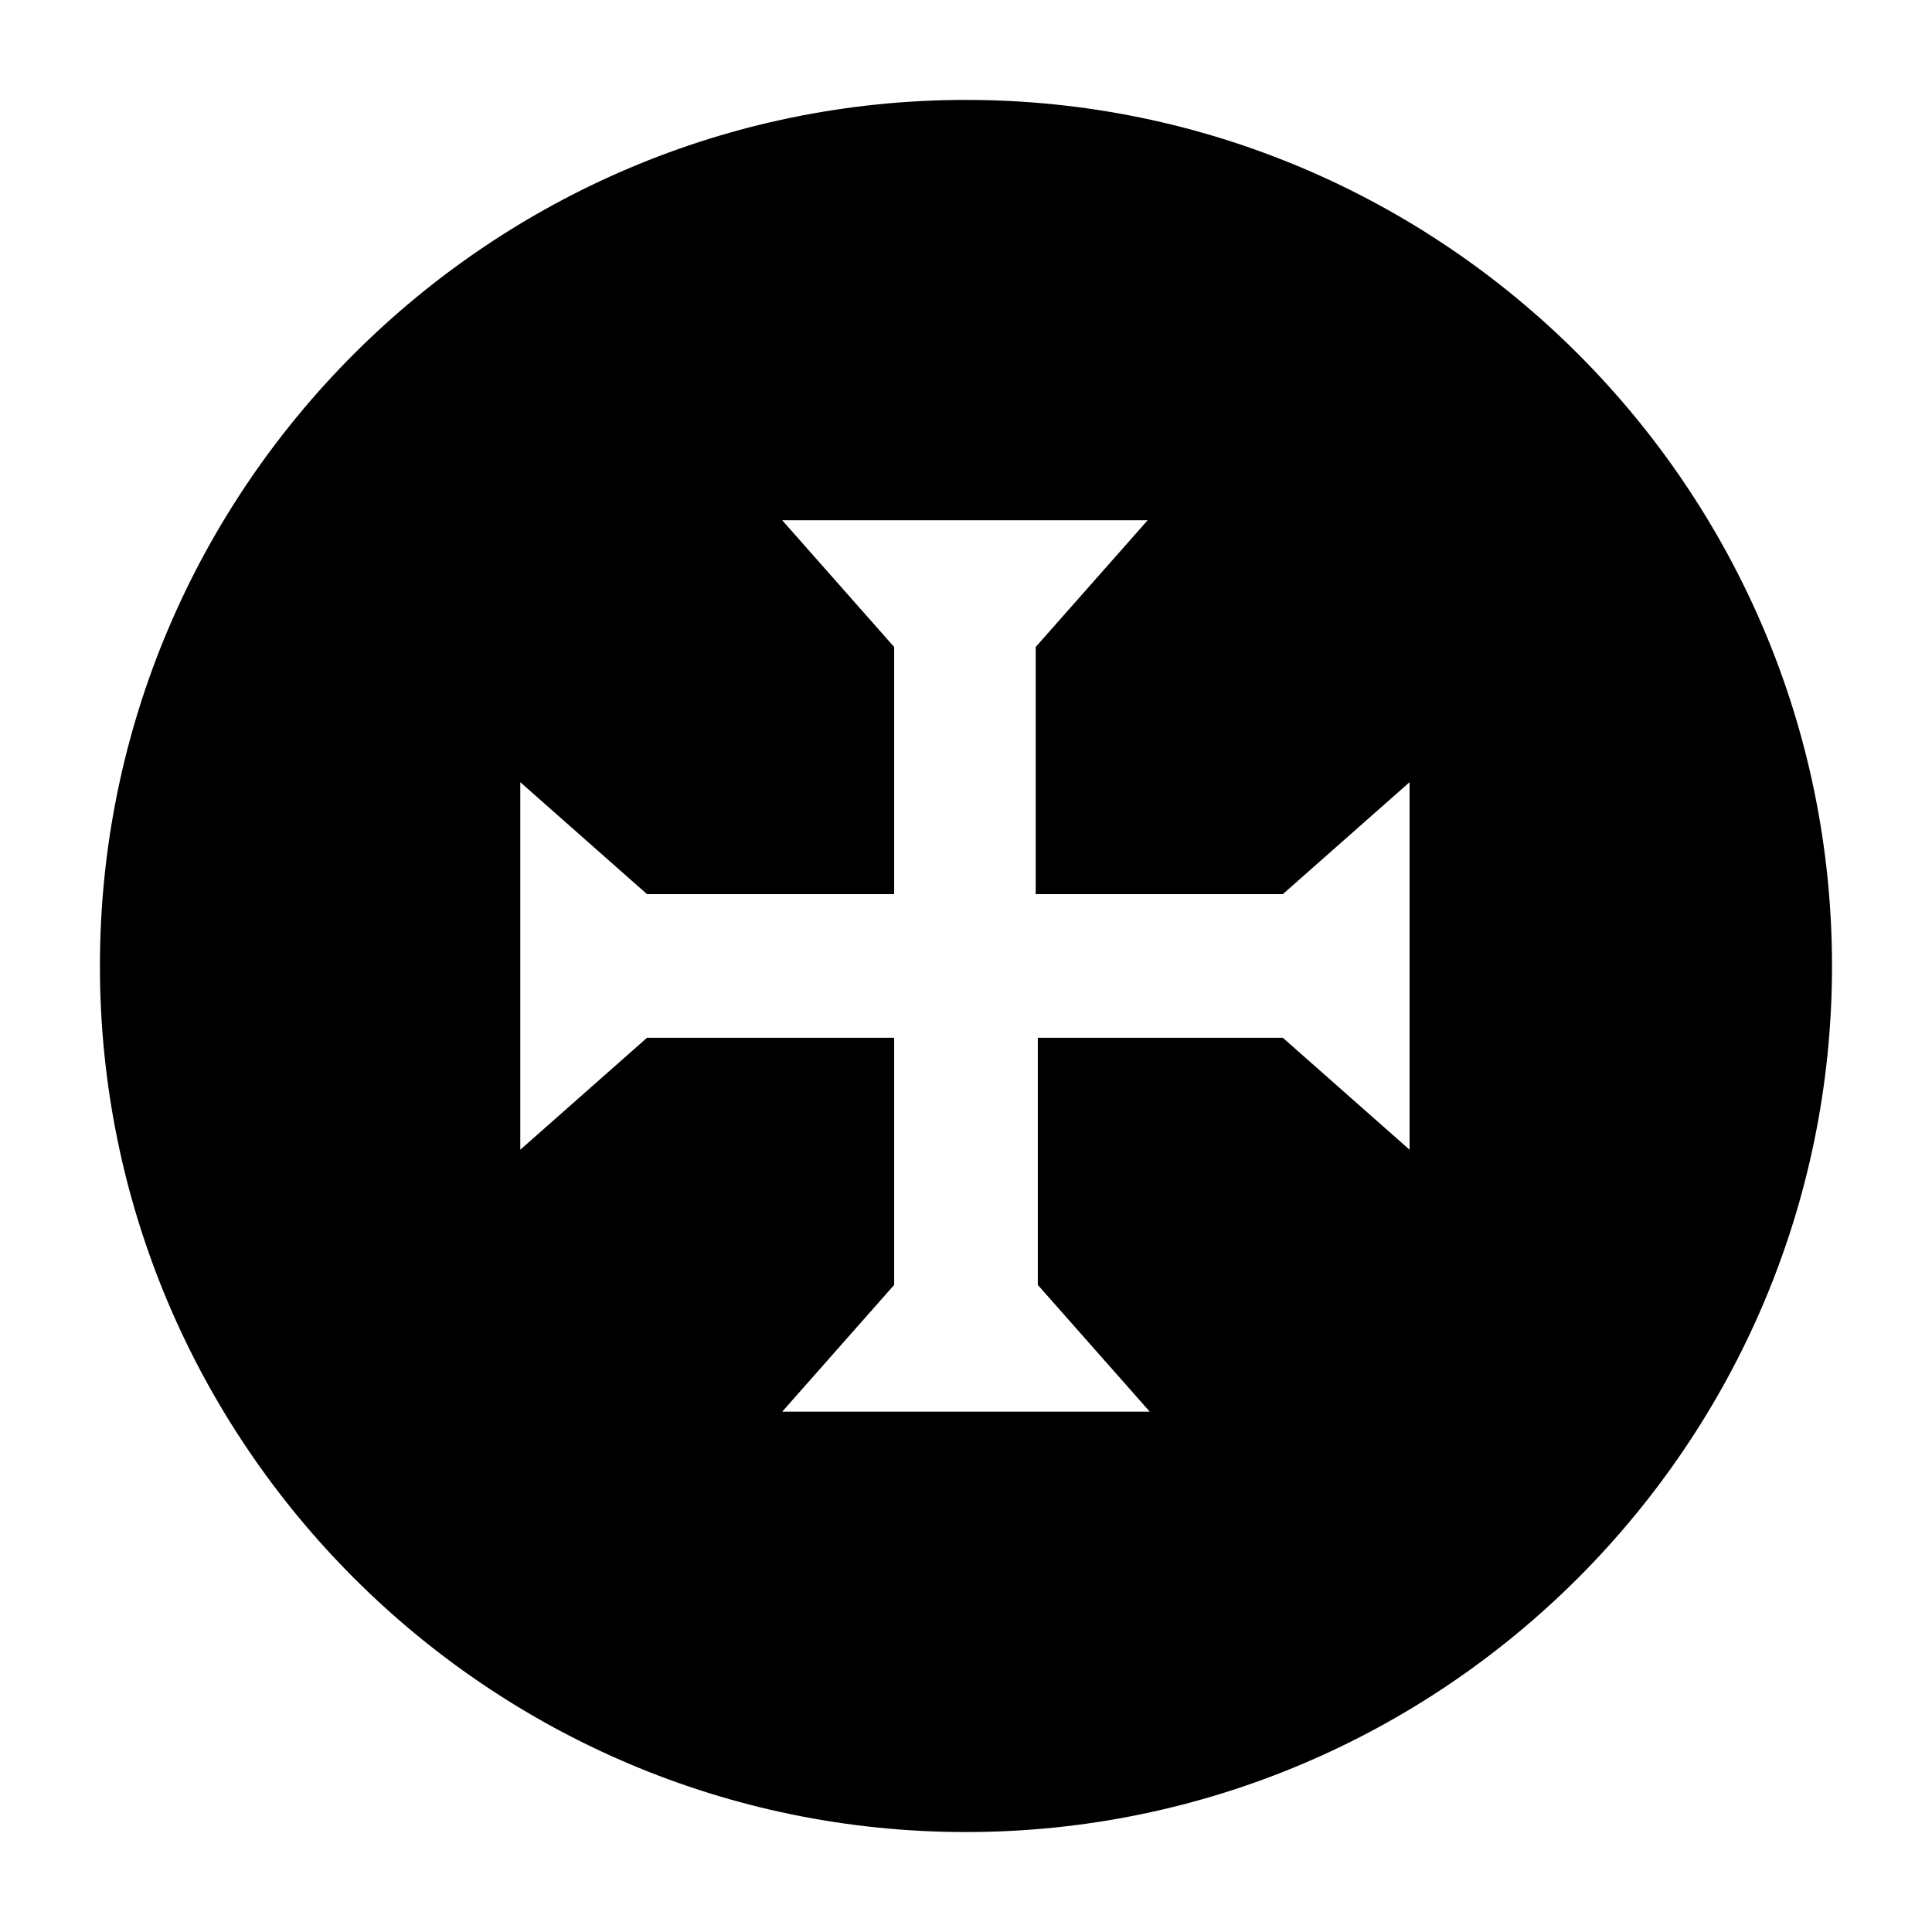
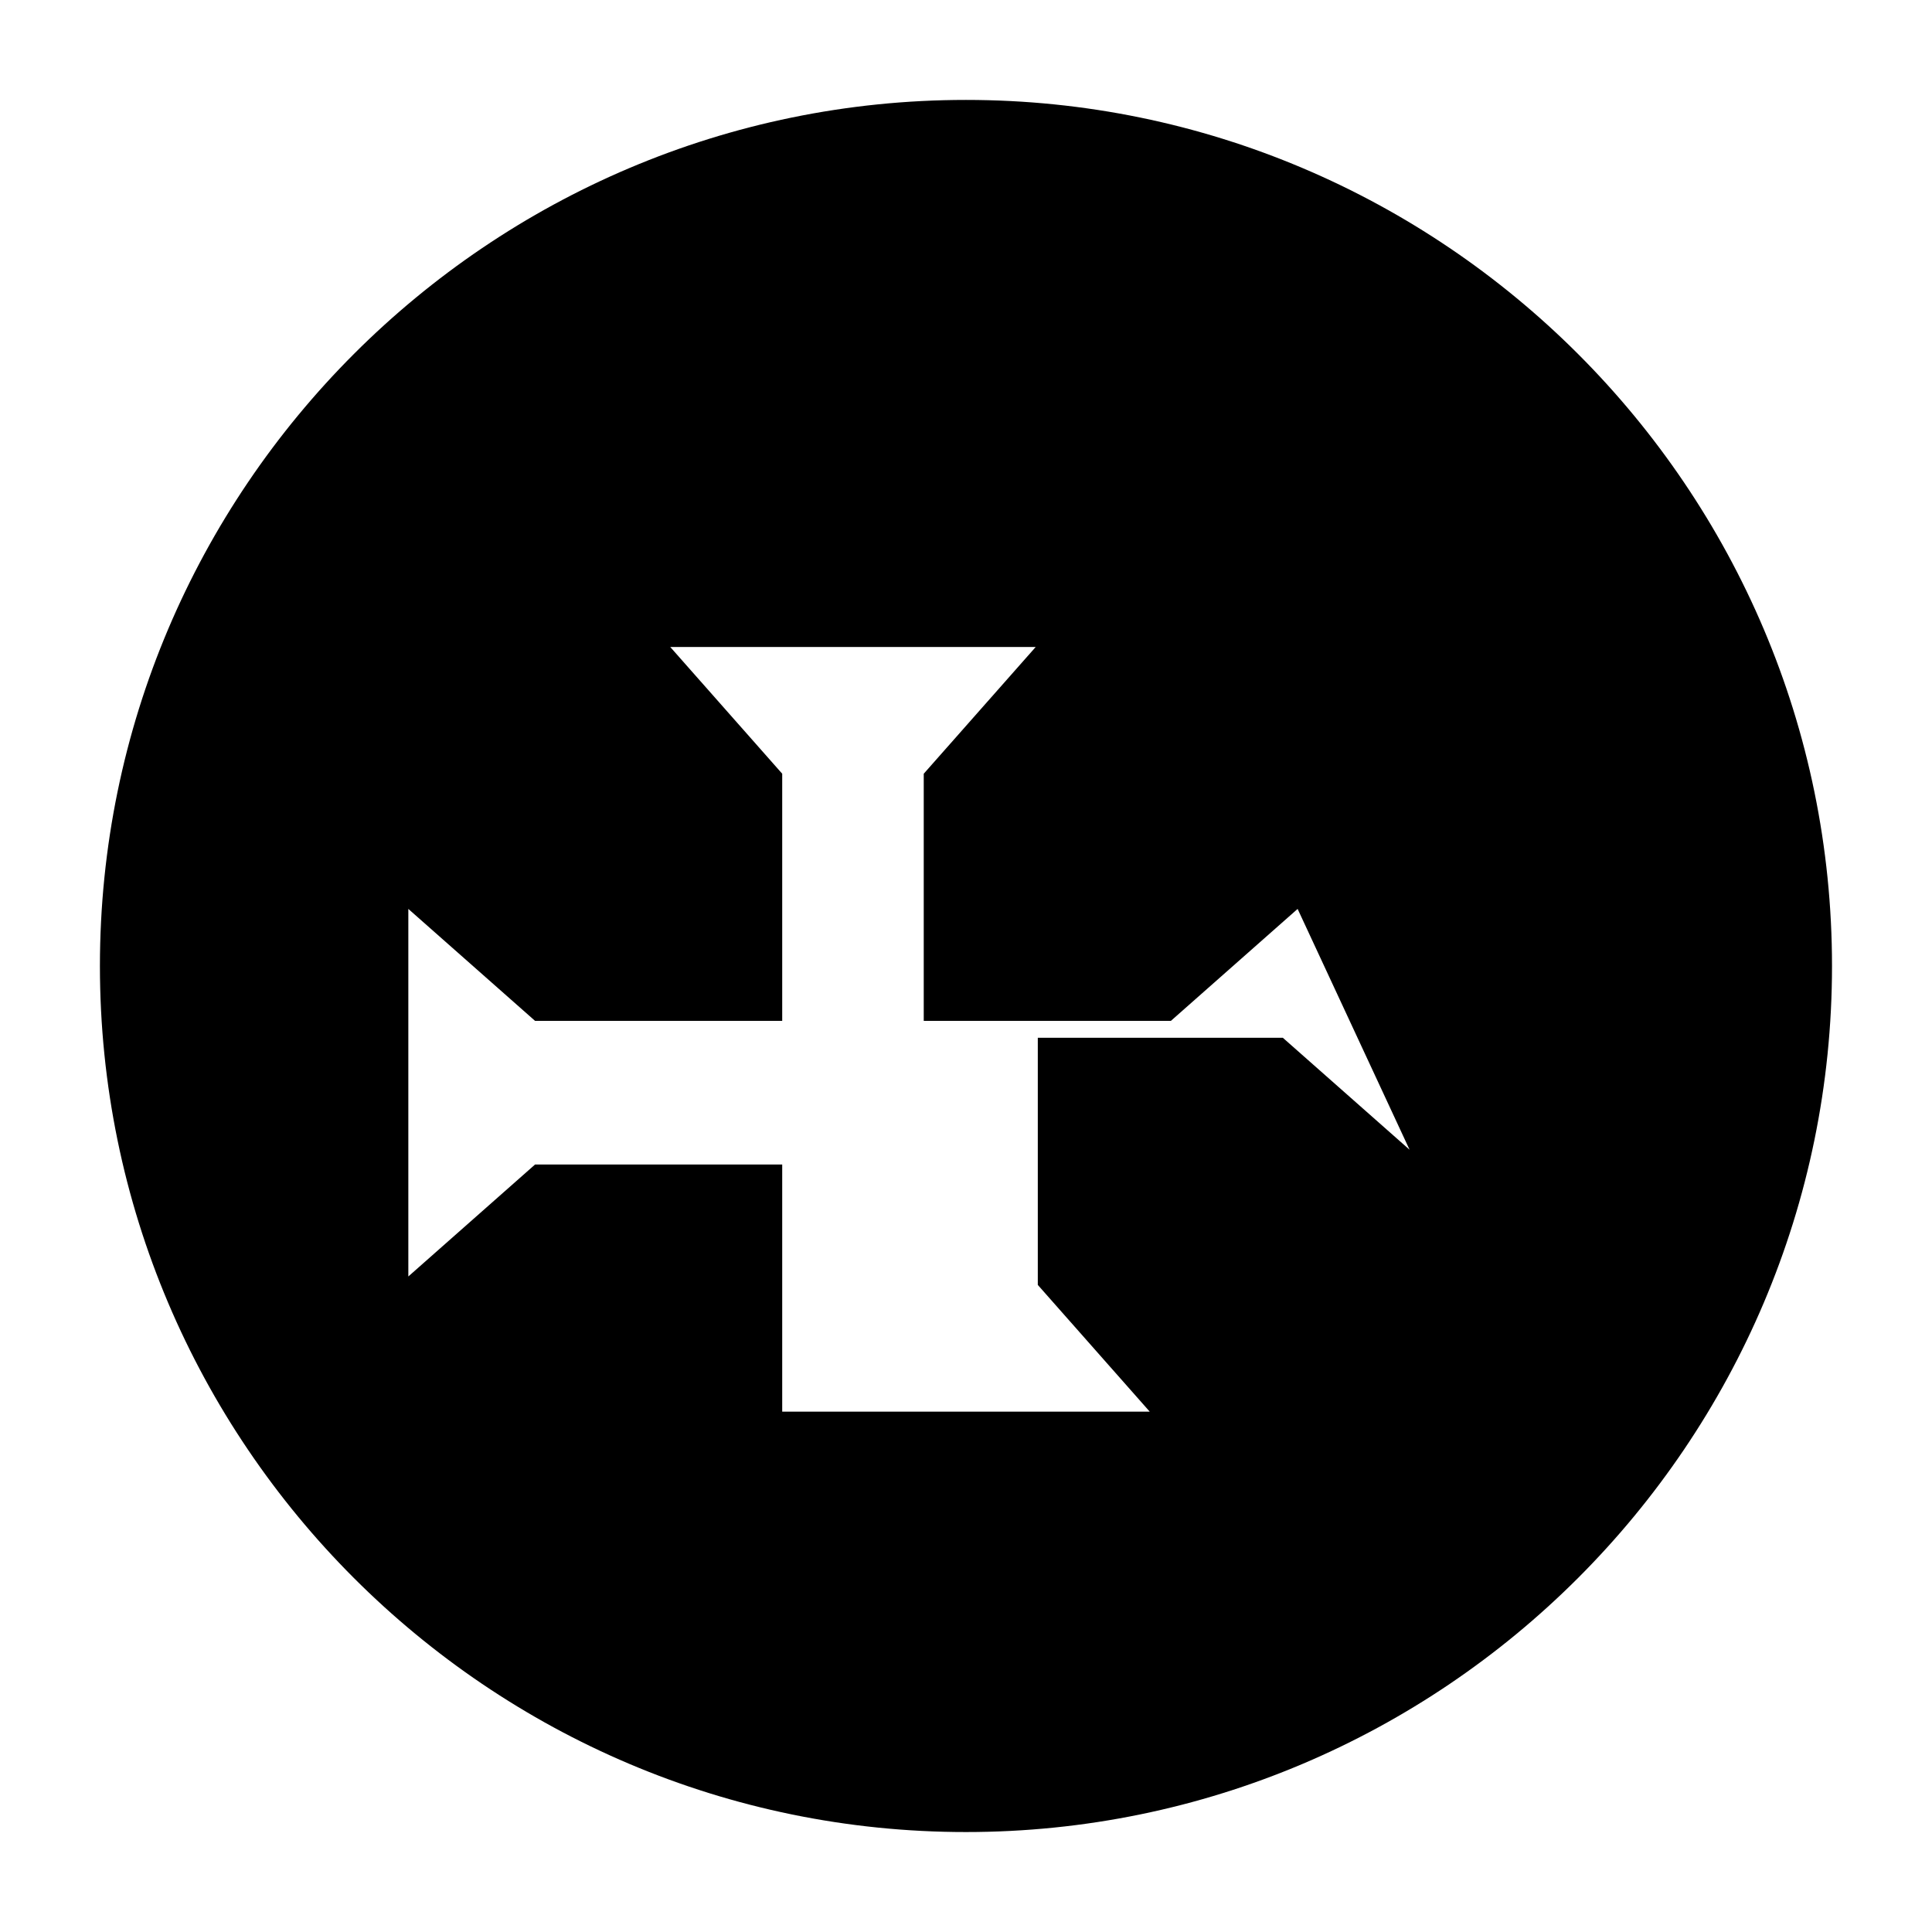
<svg xmlns="http://www.w3.org/2000/svg" fill="#000000" width="800px" height="800px" version="1.1" viewBox="144 144 512 512">
-   <path d="m400 170.48c-126.51 0-229.52 103-229.52 229.52s103 229.51 229.51 229.51c126.51 0 229.51-103 229.51-229.51 0.004-126.51-103-229.52-229.51-229.52zm117.55 278.21-33.586-29.668h-64.938v65.496l29.668 33.586h-97.402l29.668-33.586v-65.496h-65.496l-33.586 29.668v-97.402l33.586 29.668h65.496v-65.496l-29.668-33.586h96.844l-29.668 33.586v65.496h65.496l33.586-29.668z" fill-rule="evenodd" />
+   <path d="m400 170.48c-126.51 0-229.52 103-229.52 229.52s103 229.51 229.51 229.51c126.51 0 229.51-103 229.51-229.51 0.004-126.51-103-229.52-229.51-229.52zm117.55 278.21-33.586-29.668h-64.938v65.496l29.668 33.586h-97.402v-65.496h-65.496l-33.586 29.668v-97.402l33.586 29.668h65.496v-65.496l-29.668-33.586h96.844l-29.668 33.586v65.496h65.496l33.586-29.668z" fill-rule="evenodd" />
</svg>